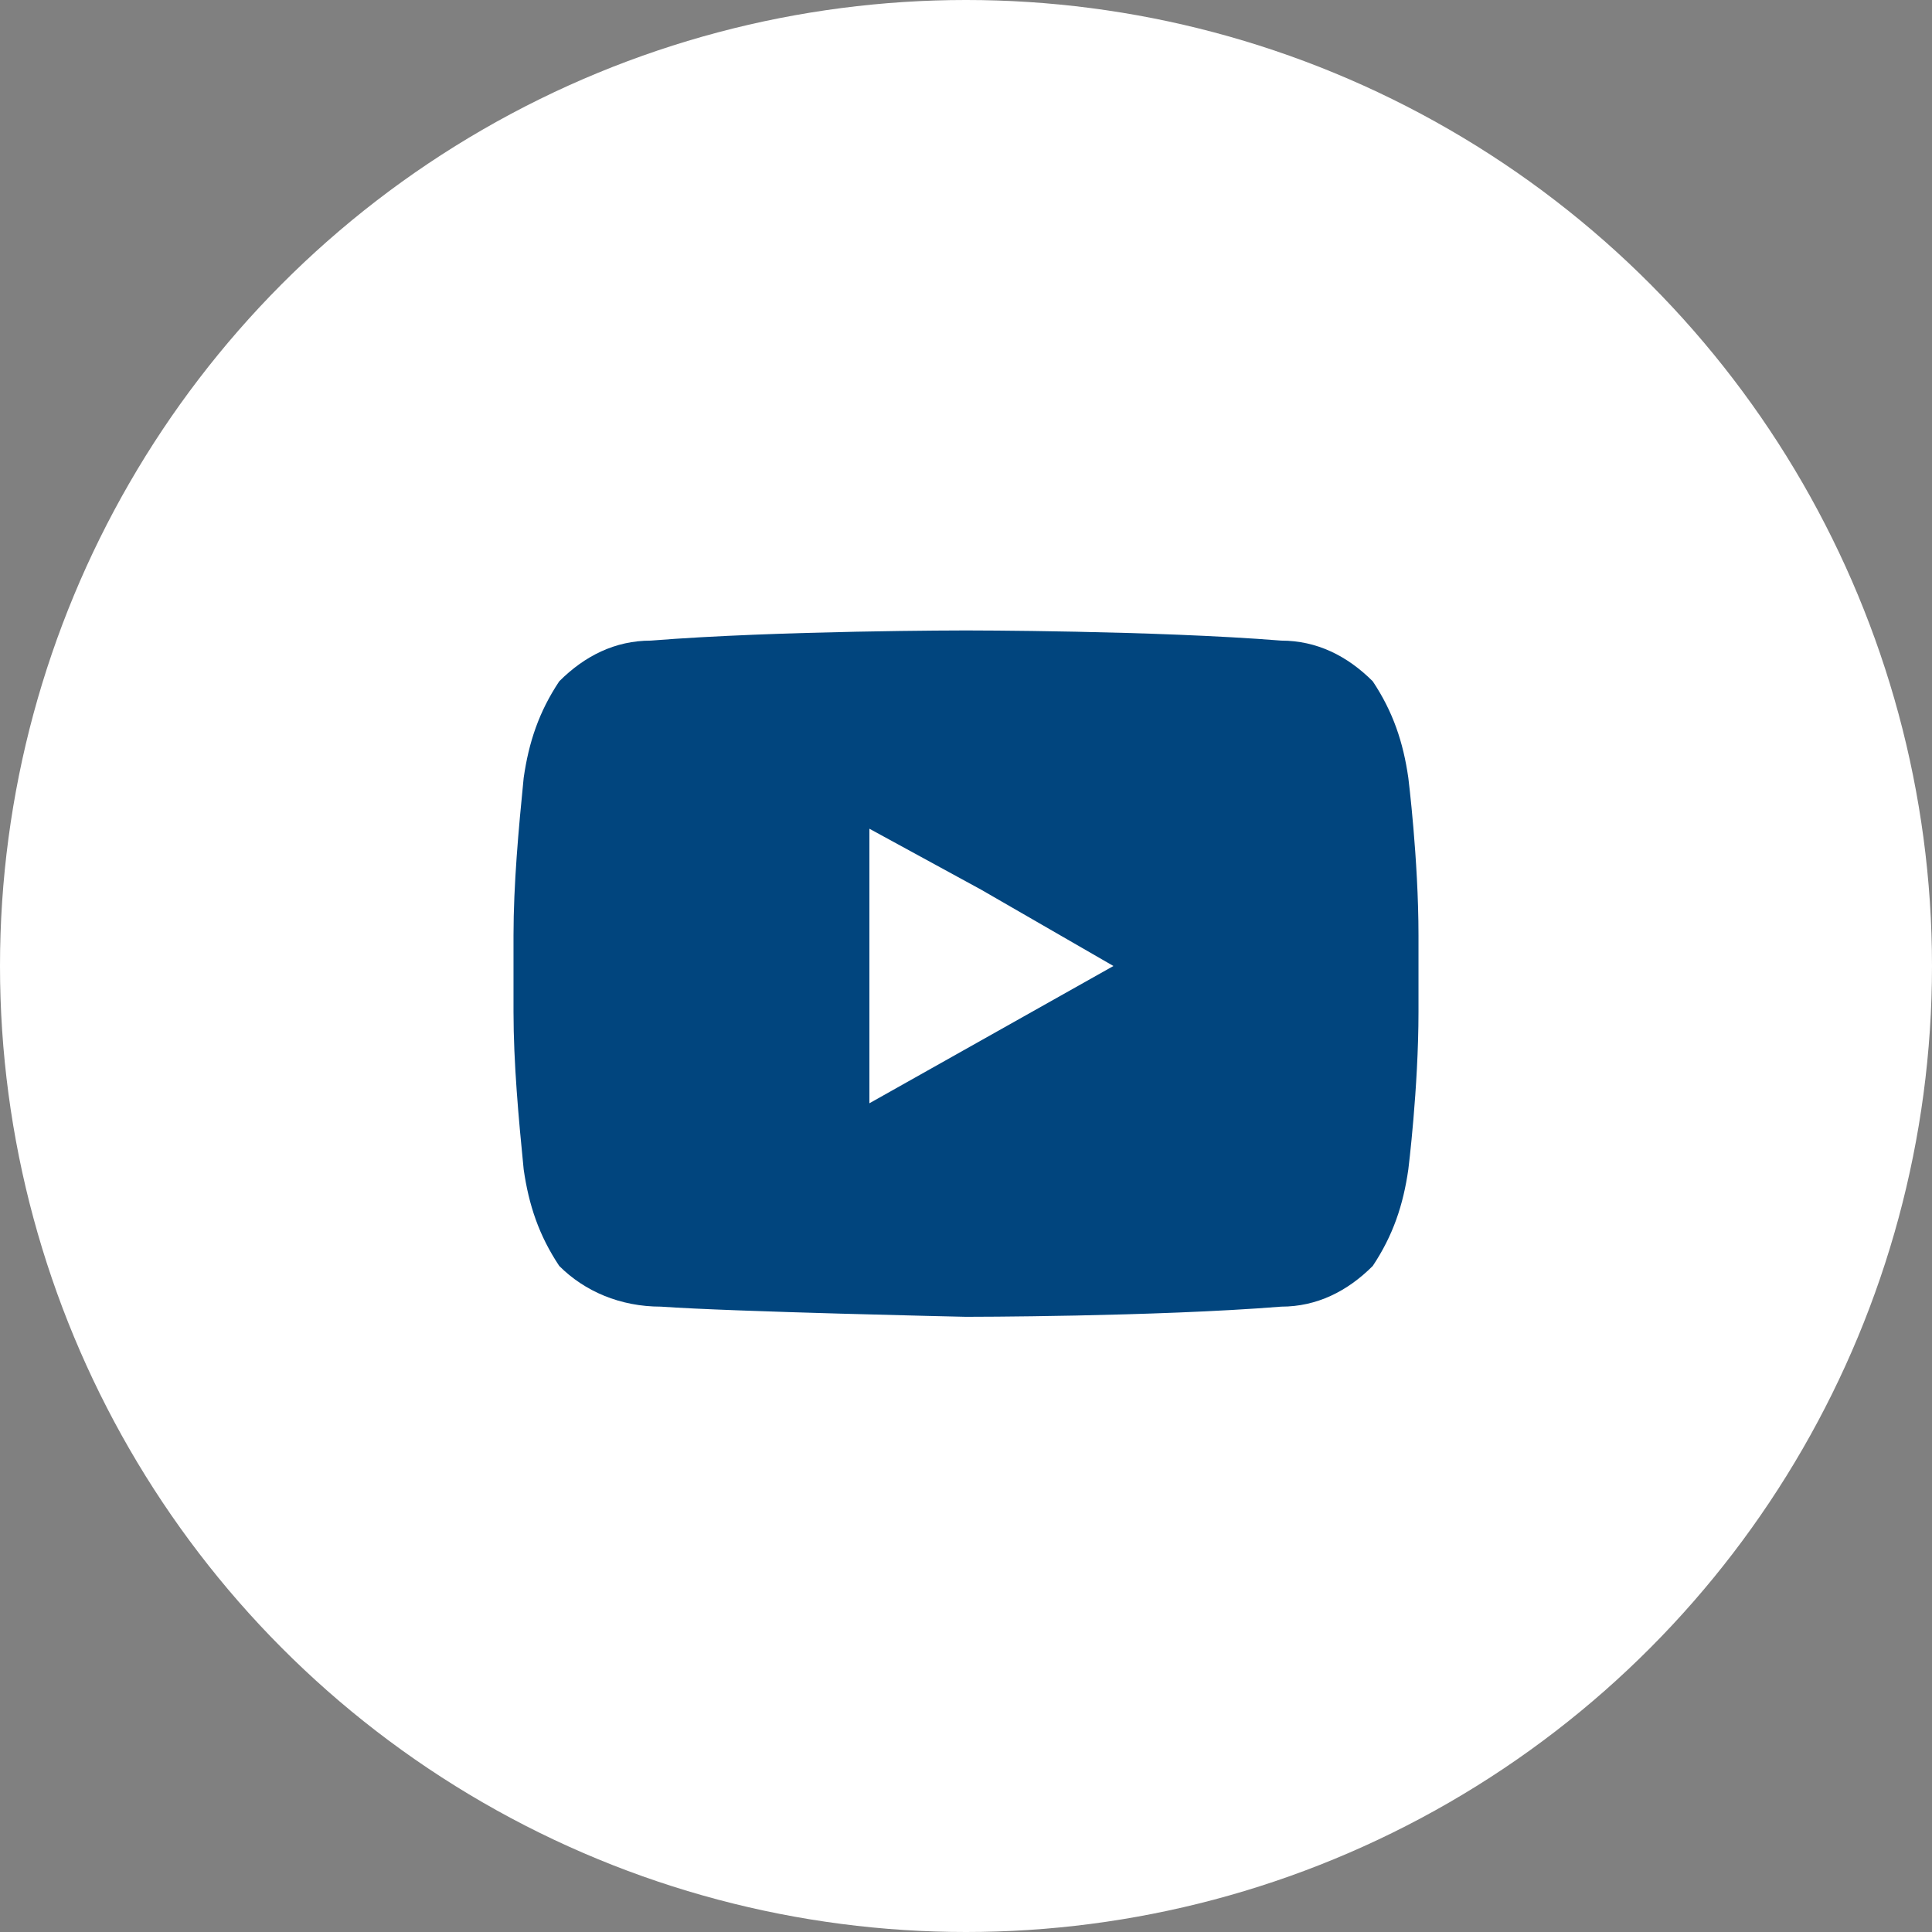
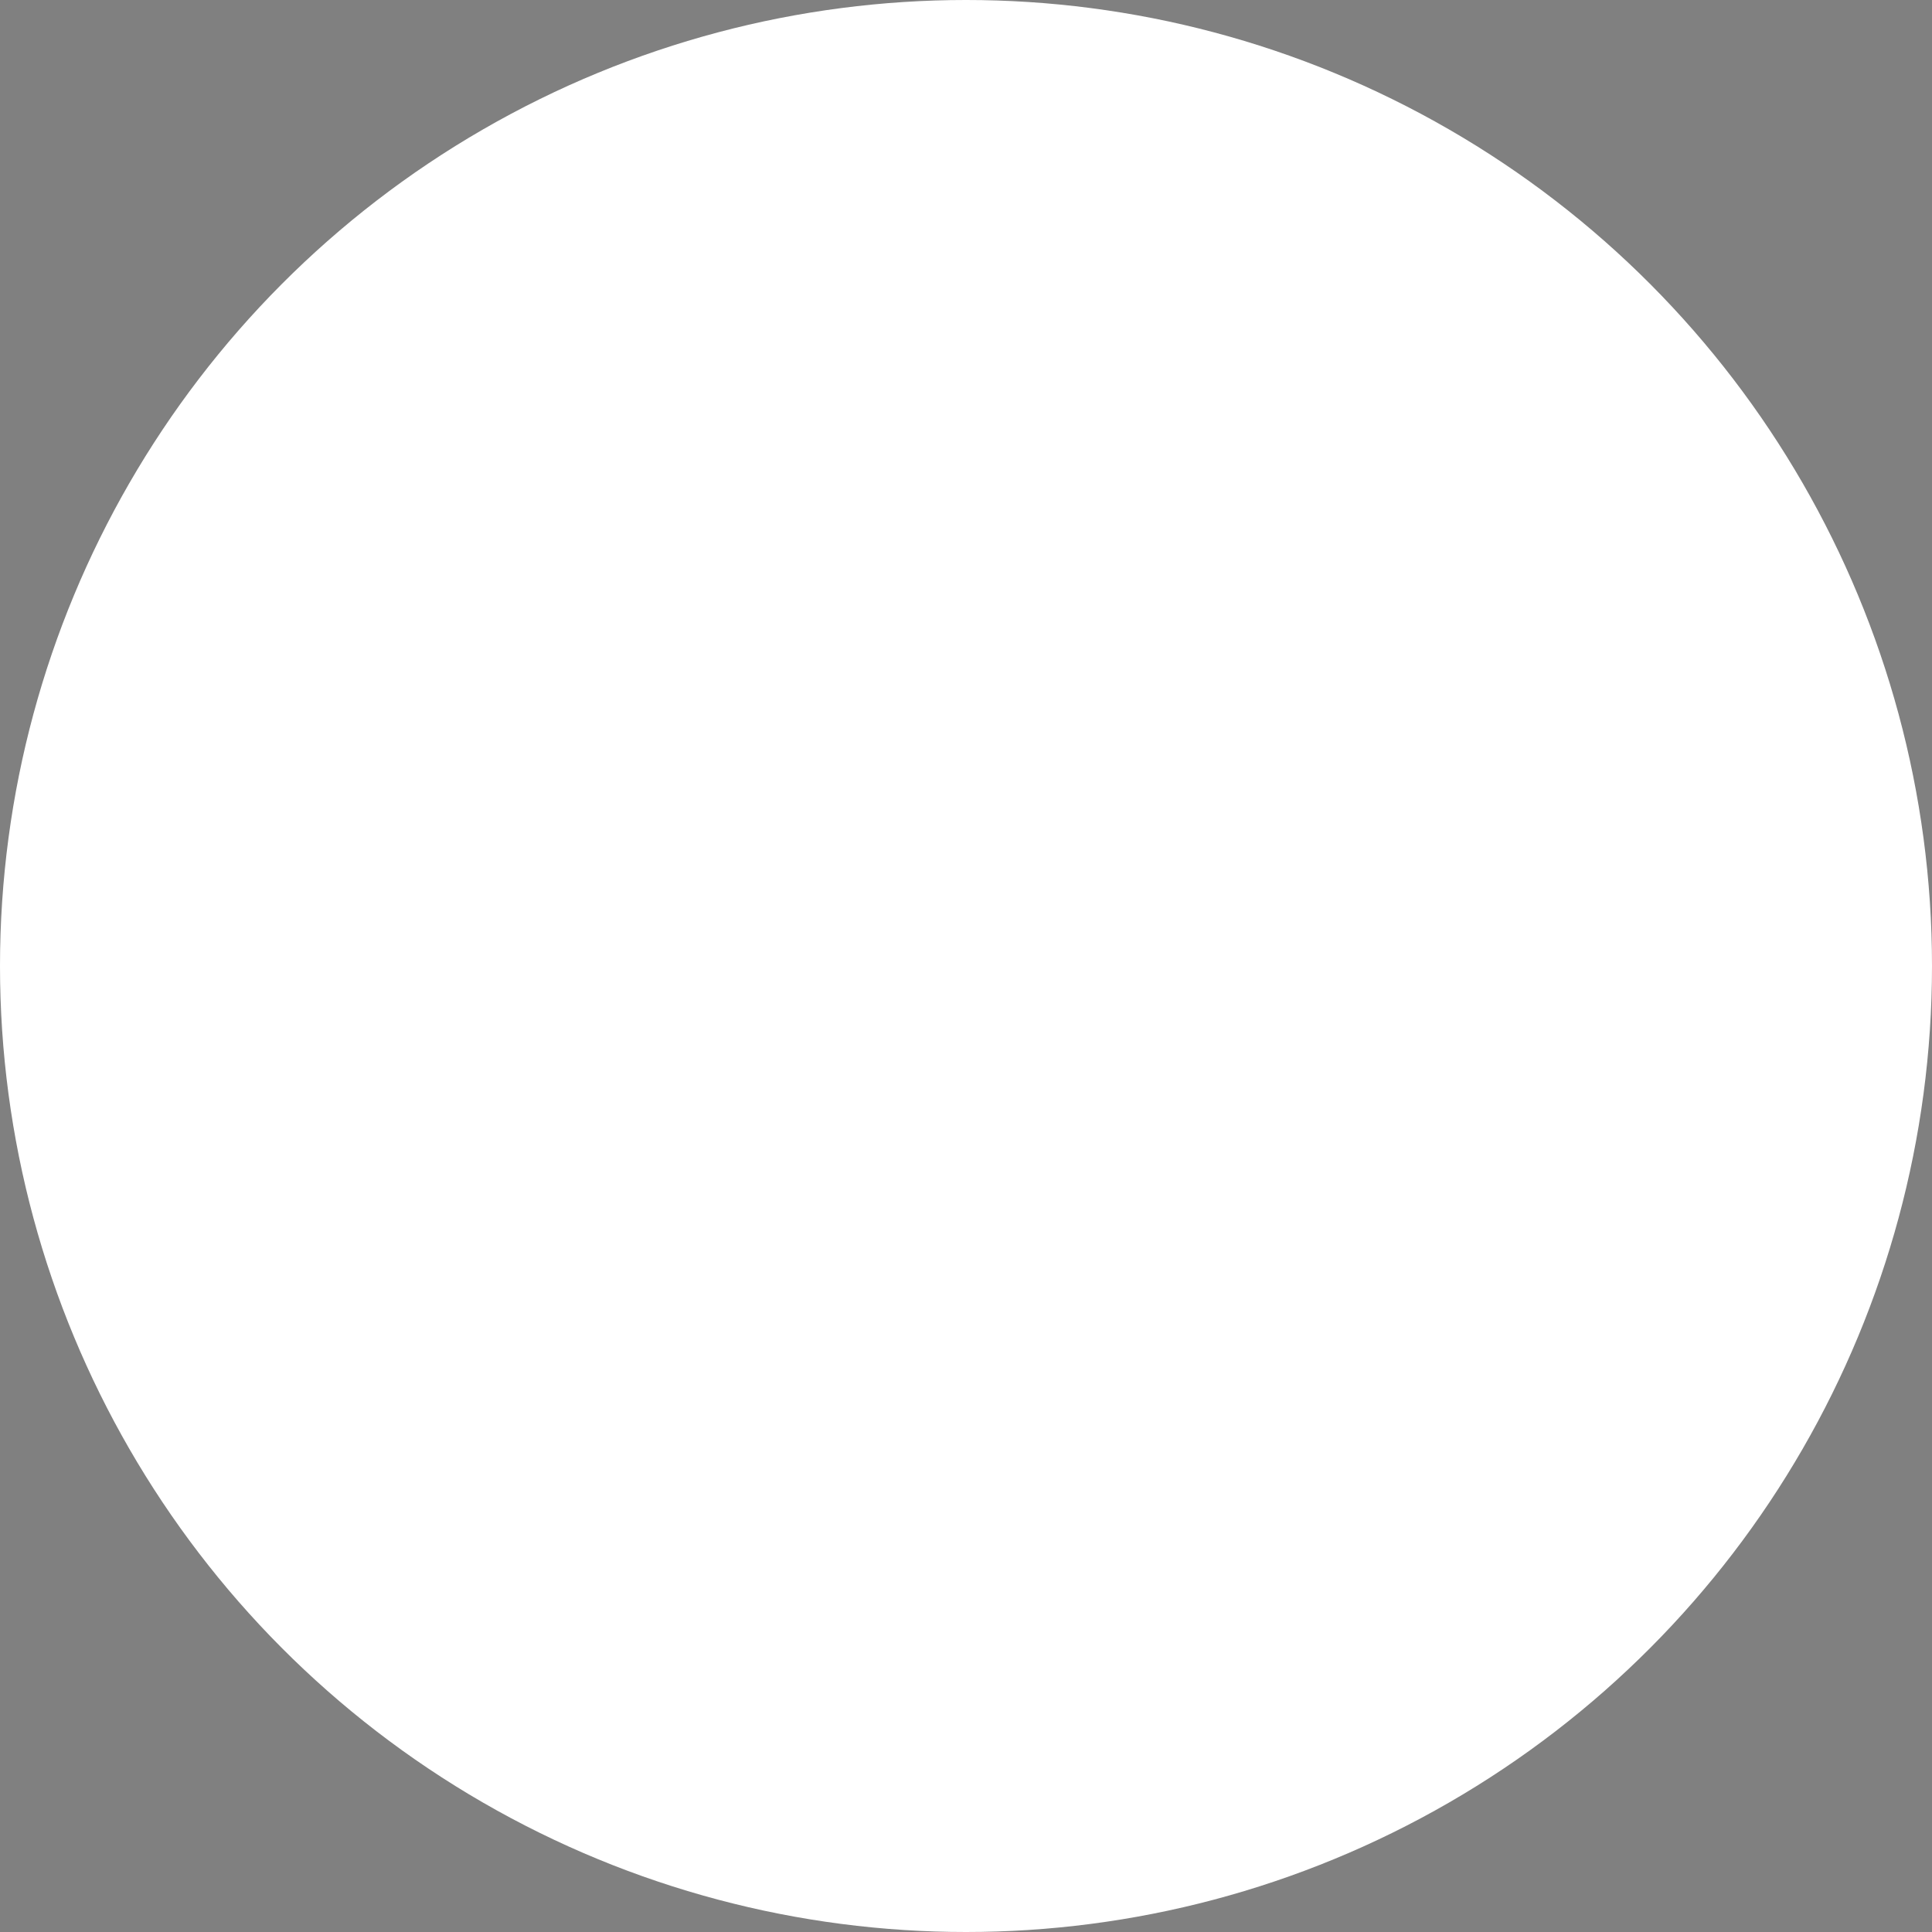
<svg xmlns="http://www.w3.org/2000/svg" xmlns:xlink="http://www.w3.org/1999/xlink" version="1.1" id="Layer_1" x="0px" y="0px" viewBox="0 0 38 38" style="enable-background:new 0 0 38 38;" xml:space="preserve">
  <rect x="0" y="0" width="38" height="38" fill="#808080" stroke="none" />
  <style type="text/css">
	.st0{fill:#FFFFFF;}
	.st1{clip-path:url(#SVGID_2_);}
	.st2{fill:#01457E;}
</style>
  <g id="Group_1316" transform="translate(-4665 -6725)">
    <circle id="Ellipse_22" class="st0" cx="4684" cy="6744" r="19" />
    <g>
      <defs>
-         <rect id="SVGID_1_" x="4675.1" y="6737.4" width="17.8" height="13.6" />
-       </defs>
+         </defs>
      <clipPath id="SVGID_2_">
        <use xlink:href="#SVGID_1_" style="overflow:visible;" />
      </clipPath>
      <g id="Group_241" class="st1">
        <g id="Group_240" transform="translate(0 0)">
-           <path id="Path_147" class="st2" d="M4686.9,6744l-4.8,2.7v-5.4l2.2,1.2L4686.9,6744z M4692.7,6740.3c-0.1-0.7-0.3-1.3-0.7-1.9      c-0.5-0.5-1.1-0.8-1.8-0.8c-2.5-0.2-6.2-0.2-6.2-0.2h0c0,0-3.7,0-6.2,0.2c-0.7,0-1.3,0.3-1.8,0.8c-0.4,0.6-0.6,1.2-0.7,1.9      c-0.1,1-0.2,2.1-0.2,3.1v1.5c0,1,0.1,2.1,0.2,3.1c0.1,0.7,0.3,1.3,0.7,1.9c0.5,0.5,1.2,0.8,2,0.8c1.4,0.1,6,0.2,6,0.2      s3.7,0,6.2-0.2c0.7,0,1.3-0.3,1.8-0.8c0.4-0.6,0.6-1.2,0.7-1.9c0,0,0.2-1.6,0.2-3.1v-1.5      C4692.9,6741.9,4692.7,6740.3,4692.7,6740.3" />
-         </g>
+           </g>
      </g>
    </g>
  </g>
</svg>